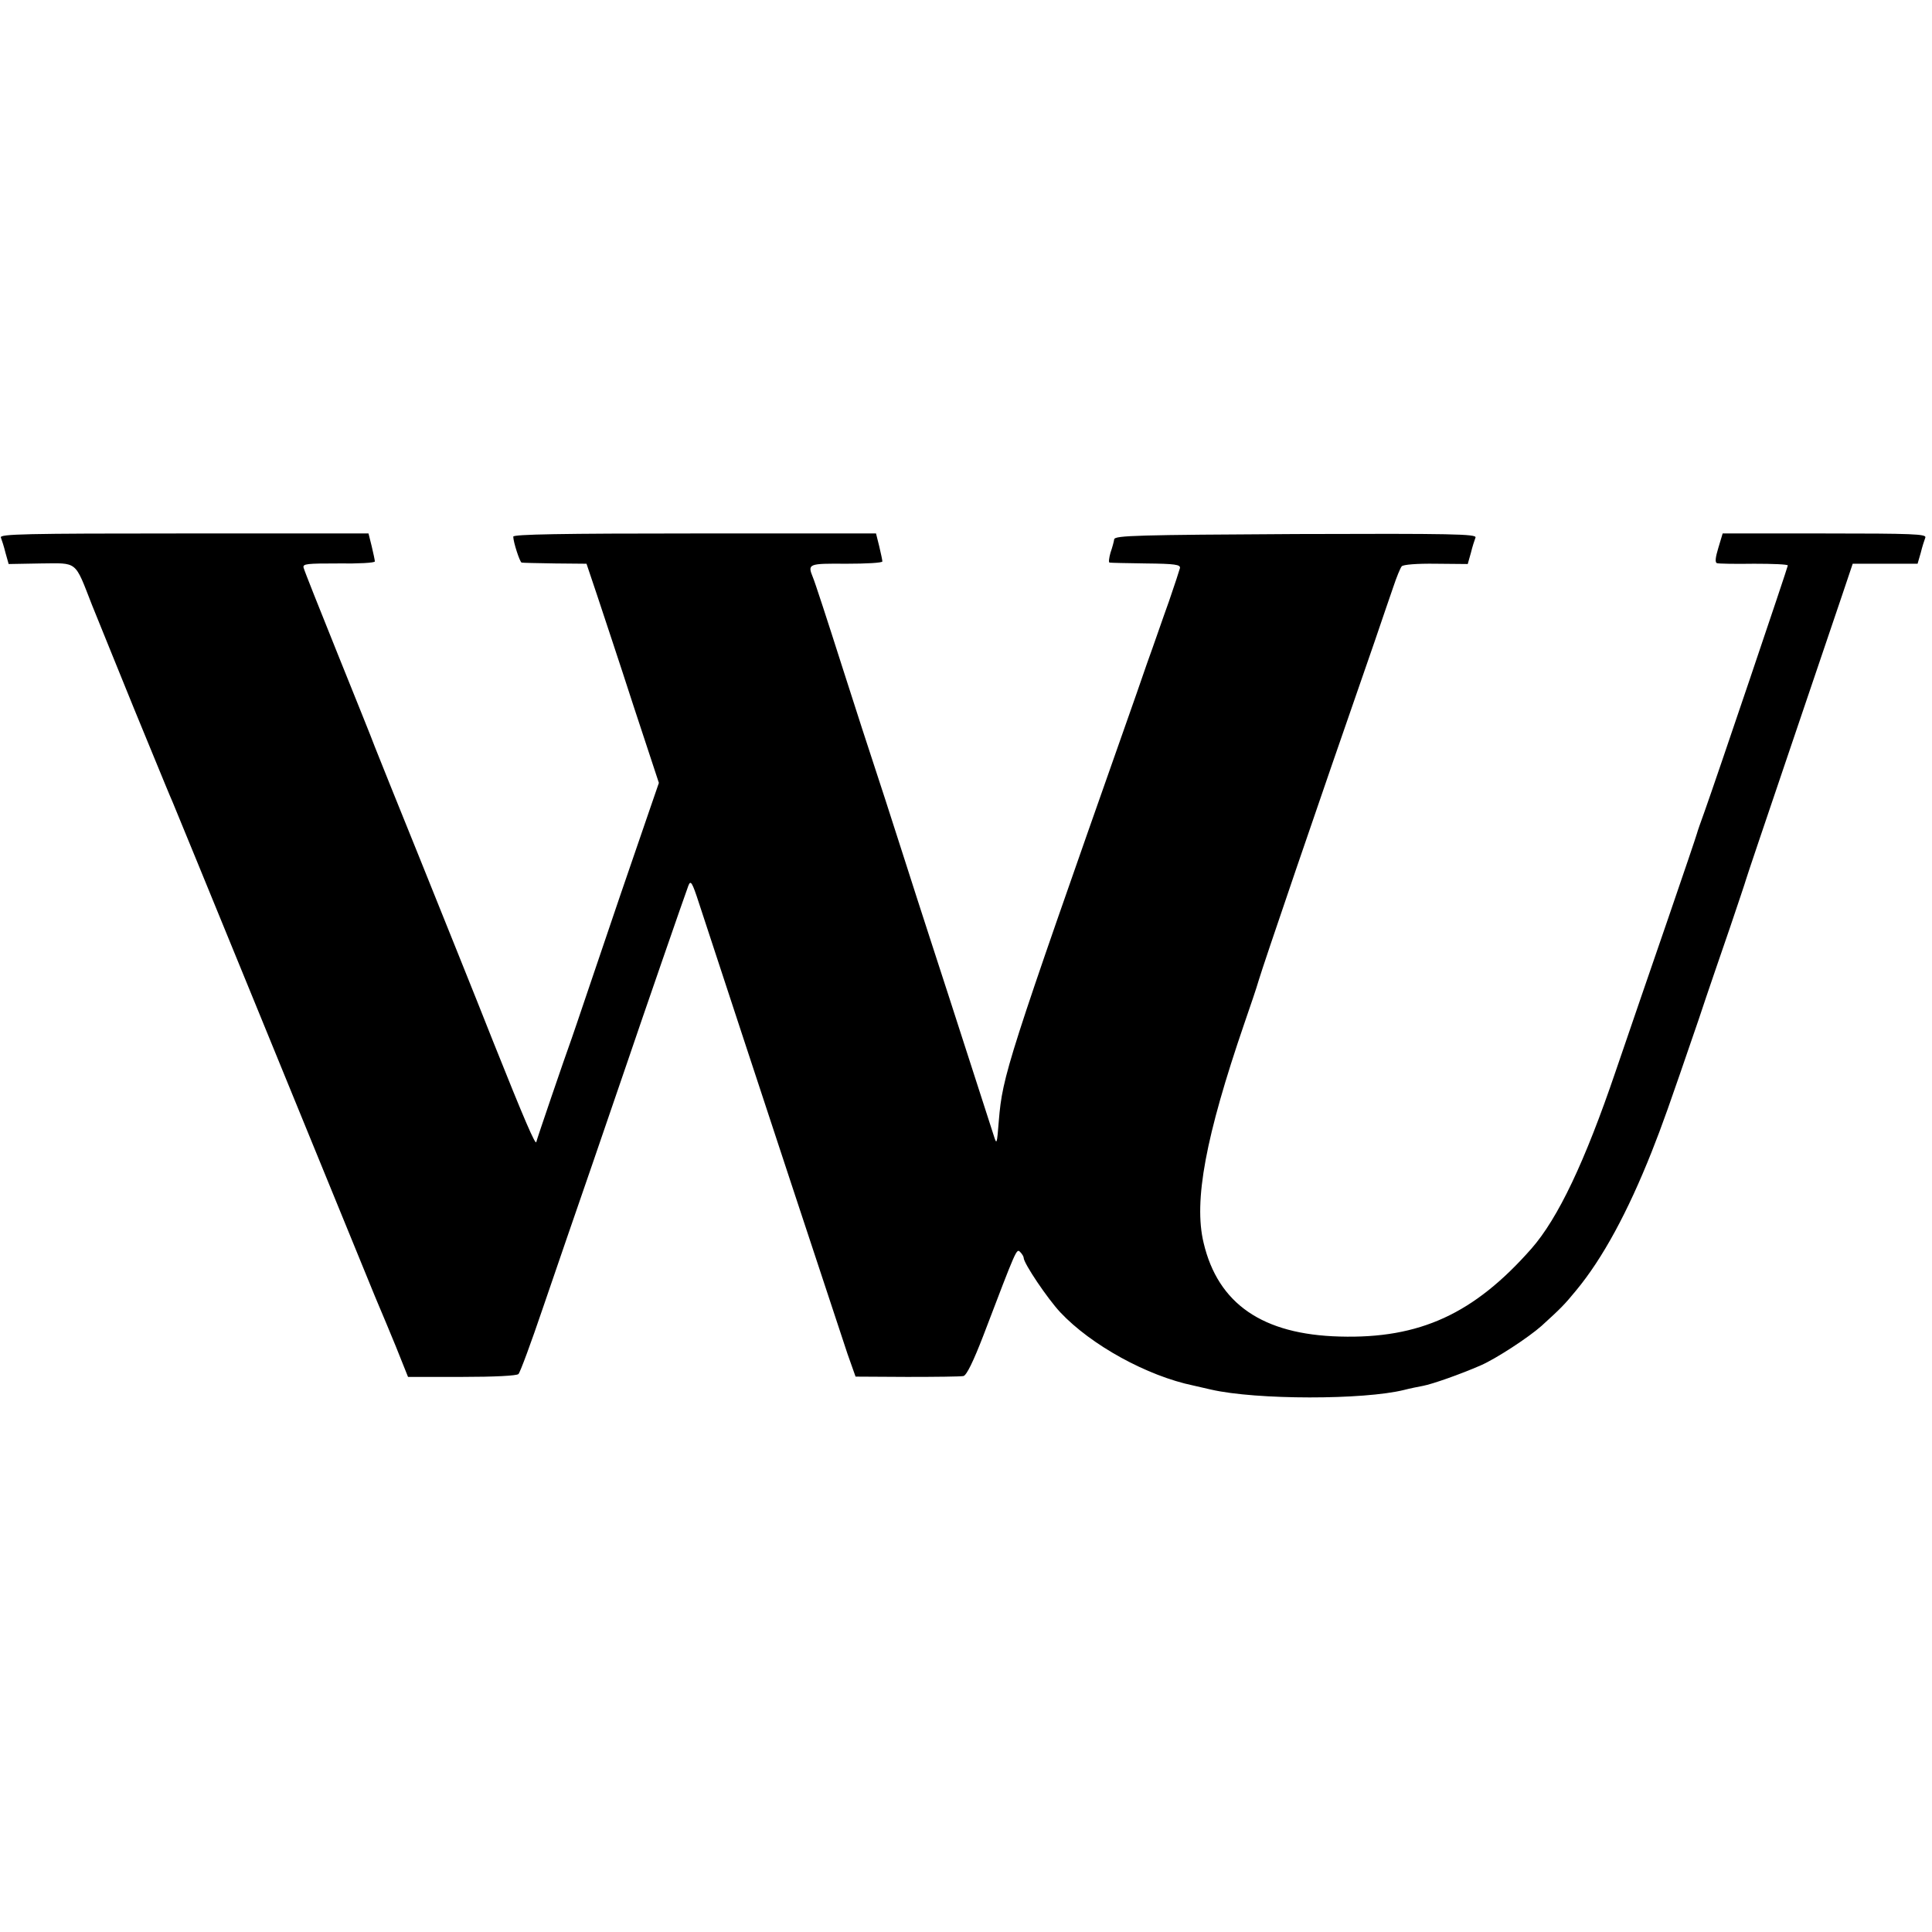
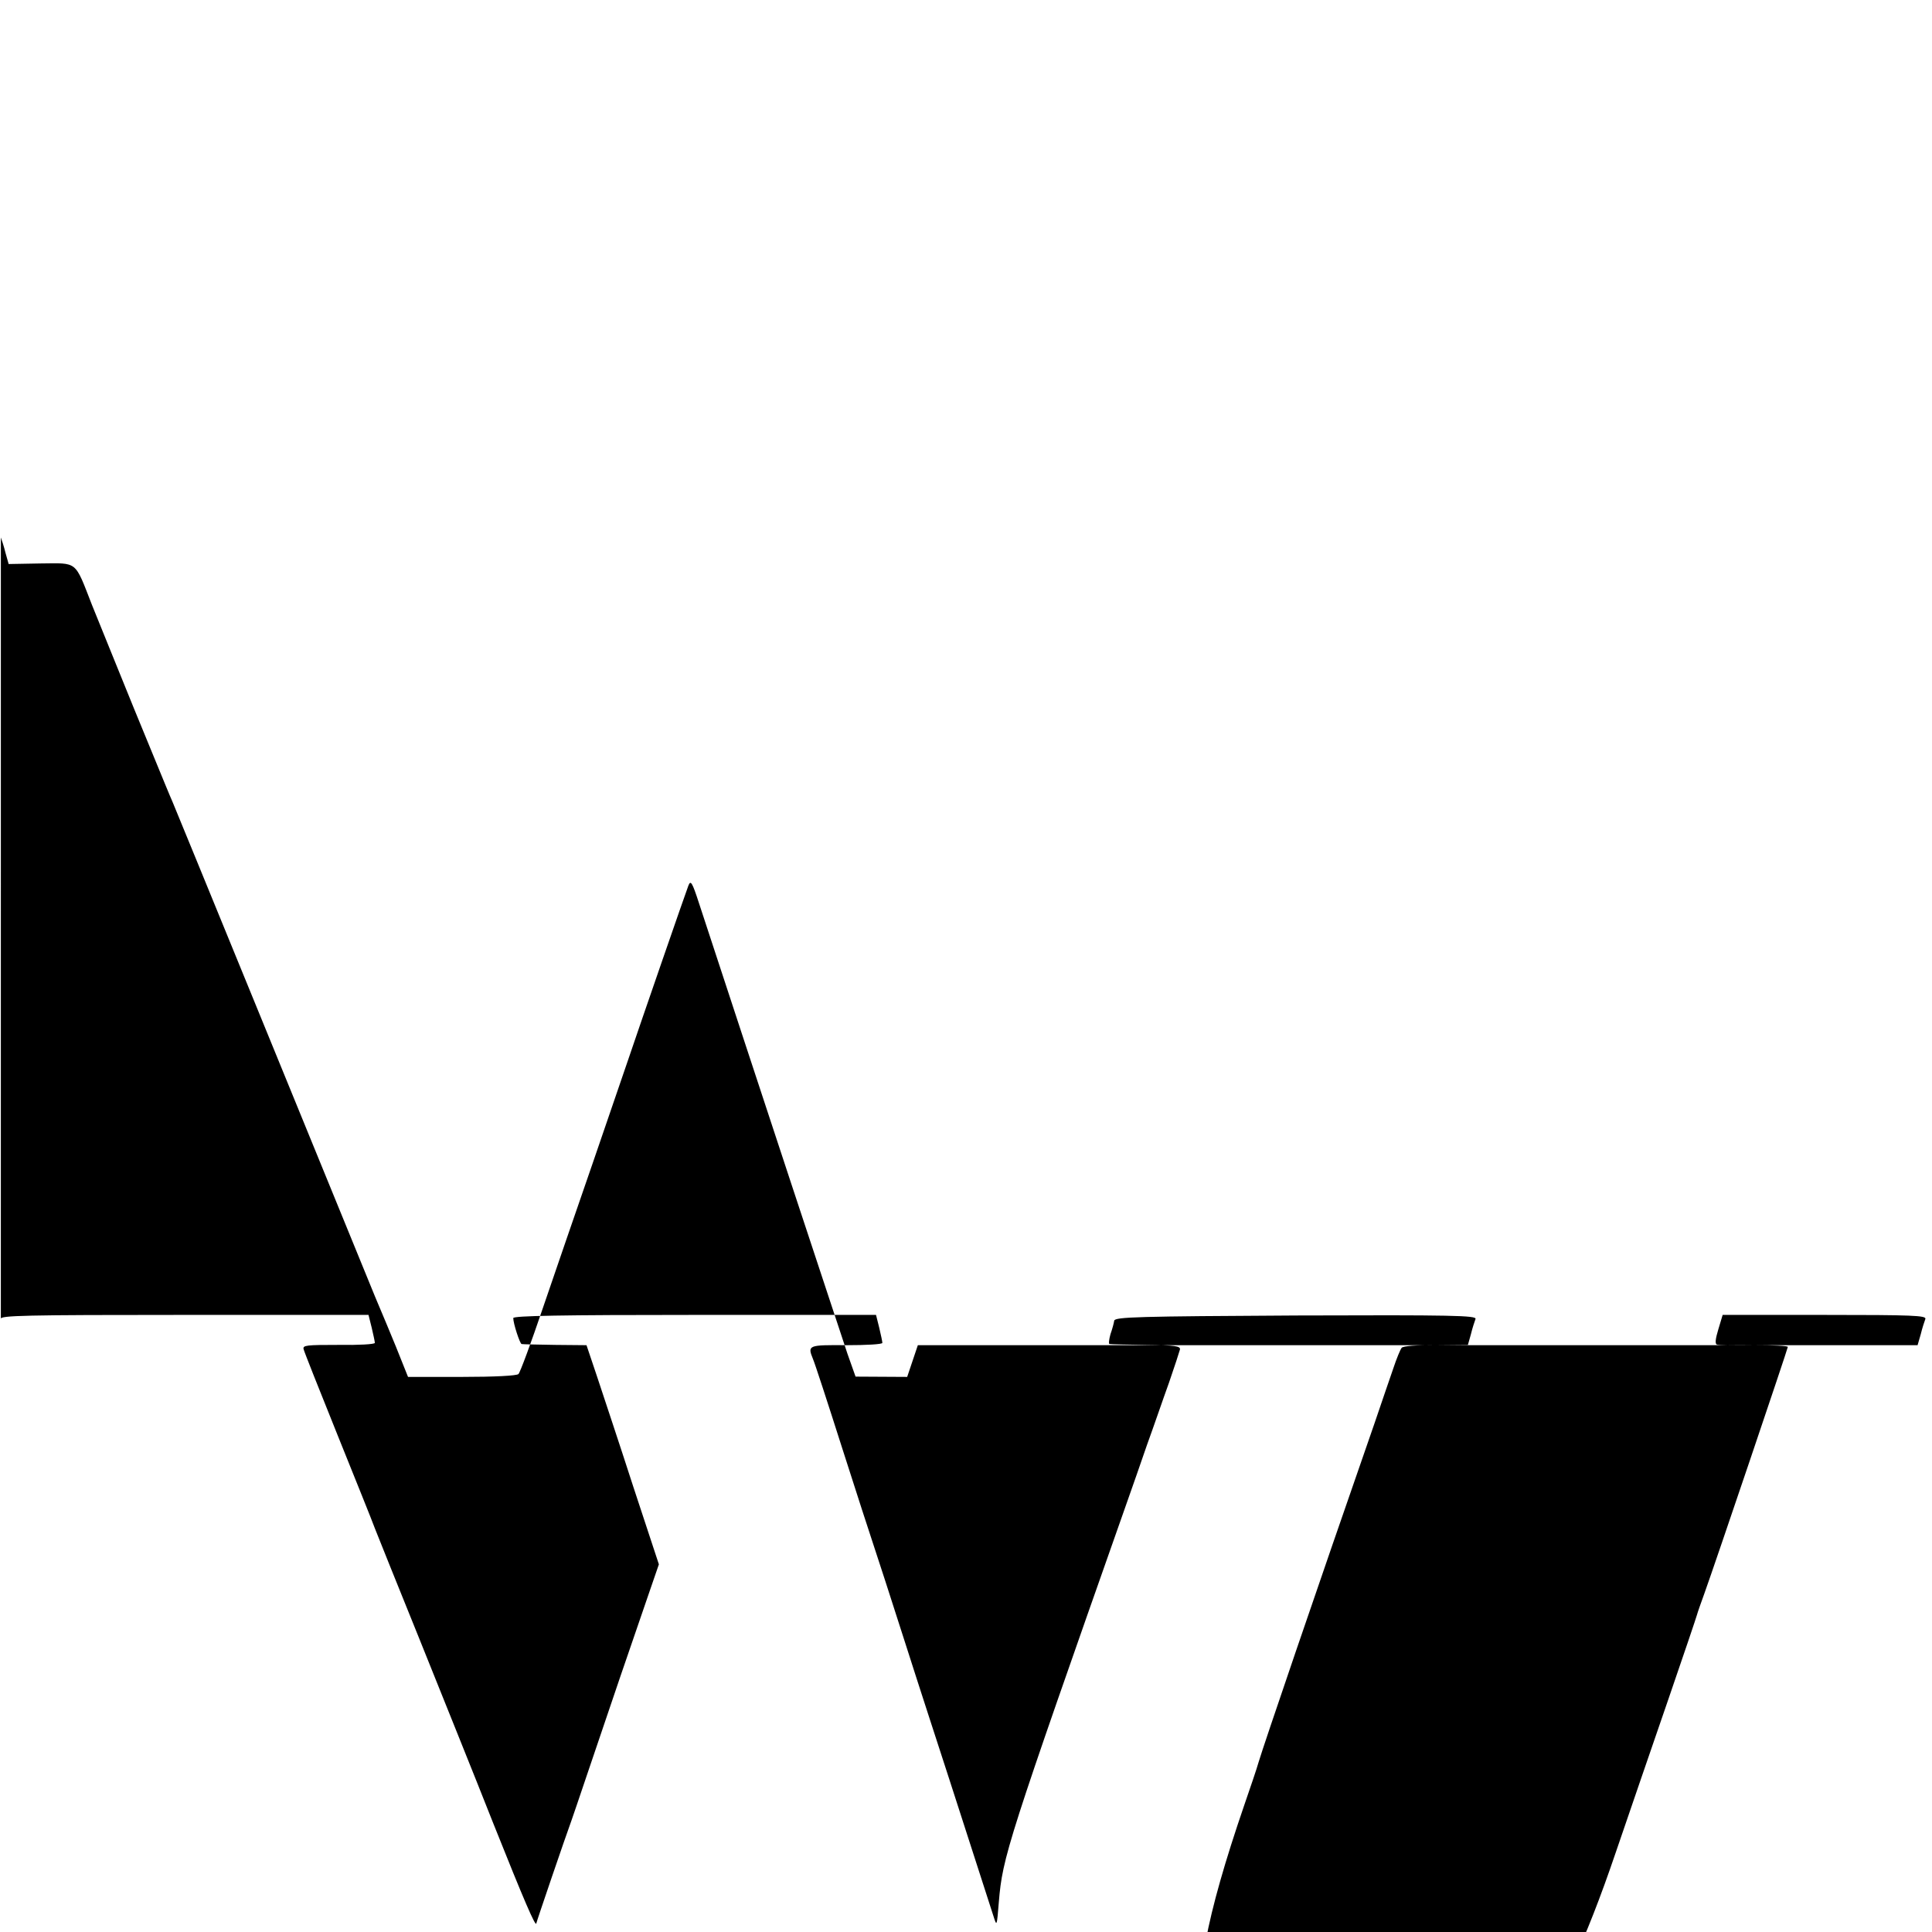
<svg xmlns="http://www.w3.org/2000/svg" version="1" width="893.333" height="893.333" viewBox="0 0 670 670">
-   <path d="M.3 186.4c.3.8 1.1 3.2 1.6 5.3l1.1 3.9 11.1-.2c13-.1 11.7-1.2 17.8 14.4 2.3 5.6 8.8 21.8 14.6 36 12.3 29.9 11.9 29 13.3 32.2.8 1.8 52.1 127.2 70.2 171.5.7 1.6 1.6 3.9 2.1 5s2.8 6.7 5.2 12.5l4.2 10.5h18.7c11.2 0 19.1-.4 19.6-1 .6-.6 4.4-10.9 8.5-23s11.9-34.6 17.2-50c5.3-15.4 10.7-31.2 12-35 4.6-13.6 20.3-59 21.2-61.3.8-2.1 1.3-1.4 3.7 6 17.9 54.6 49.4 150.1 51.5 156.3l2.8 7.9 17.9.1c9.8 0 18.6-.1 19.5-.3 1.1-.2 3.5-5.2 6.9-14 11.6-30.4 11.5-30.3 12.8-29 .7.7 1.2 1.6 1.2 2 0 1.9 8.3 14.2 12.7 18.9 10.7 11.4 30.2 22.1 46.2 25.4.9.2 3.6.8 6.1 1.4 15.7 3.6 53 3.6 67 .1 1.9-.5 4.9-1.1 6.5-1.4 3.2-.6 12.9-4 20-7.1 5.3-2.3 16.6-9.7 21.1-13.7 6.7-6.1 7.9-7.3 12-12.3 9.2-11.1 17.9-27.2 26.2-48.1 3.9-9.9 5.5-14.4 16.3-45.9 3.1-9.4 8.1-23.8 10.9-32 2.8-8.3 5.3-15.7 5.5-16.5.2-.8 7-20.9 15-44.5 8-23.7 16.3-48 18.3-54l3.7-11H665l1.1-3.8c.5-2.1 1.3-4.5 1.6-5.3.4-1.2-4.5-1.4-34.9-1.4h-35.4l-1.5 5c-1 3.3-1.2 5-.5 5.3.6.2 6.4.3 12.9.2 6.4 0 11.7.2 11.7.6 0 .6-25.4 75.7-28.9 85.4-1.2 3.3-2.4 6.7-2.6 7.5-.2.8-4.7 14.1-10 29.5s-13.5 39.2-18.2 53c-10.7 31.5-20 51-29.2 61.5-19.9 22.6-38.7 31.3-66.5 30.5-26.7-.7-42.2-11.3-47.2-32.5-3.5-14.5.7-36.9 14.1-76 2-5.8 4.3-12.5 5-15 1.8-6 19.2-57.1 40.2-117.5 2.4-7.2 5.4-15.7 6.5-19 1.1-3.3 2.4-6.5 2.9-7.1.5-.6 5.2-1 11.9-.9l11 .1 1.1-3.9c.5-2.1 1.3-4.5 1.6-5.3.4-1.2-7.9-1.4-62.2-1.2-54.9.3-62.8.5-63.1 1.8-.1.8-.7 3-1.3 4.7-.5 1.8-.7 3.4-.3 3.4.4.1 6.1.2 12.7.3 10 .1 11.9.4 11.7 1.6-.2.8-1.9 6-3.8 11.5-2 5.5-5.3 15.2-7.6 21.5-2.2 6.3-5.2 15.1-6.8 19.5-41.8 118.7-43.3 123.5-44.6 139-.7 8.7-.7 8.7-1.9 4.9-5.6-17.4-10.2-31.6-15.3-47.4-3.3-10.2-10.2-31.3-15.2-47s-10-31-11-34-6-18.3-11-34-9.5-29.5-10.1-30.8c-1.9-4.7-1.6-4.8 11.6-4.7 6.9 0 12.5-.3 12.5-.8 0-.4-.5-2.8-1.1-5.3l-1.1-4.4h-62.9c-46.2 0-62.9.3-62.9 1.1 0 1.9 2.3 8.9 2.9 9 .3.1 5.5.2 11.6.3l10.9.1 3.7 11c2 6.1 7.7 23.1 12.5 38l8.9 27-3.1 9c-1.7 4.9-6.3 18.4-10.3 30-3.9 11.5-9.2 27.1-11.7 34.5-2.5 7.4-4.8 14.2-5.1 15-2.3 6.3-12.3 35.6-12.3 36-.2 1.5-4.2-7.8-14.9-34.6-6.5-16.5-18.1-45.2-25.6-63.9-7.6-18.7-14.5-36-15.5-38.5-.9-2.5-6.8-17.1-13-32.5-6.2-15.4-11.5-28.7-11.7-29.6-.4-1.4 1.1-1.5 12.1-1.5 6.9.1 12.6-.2 12.6-.7 0-.4-.5-2.8-1.1-5.3l-1.1-4.4h-64c-55.3 0-63.9.2-63.5 1.4z" />
+   <path d="M.3 186.4c.3.8 1.1 3.2 1.6 5.3l1.1 3.9 11.1-.2c13-.1 11.7-1.2 17.8 14.4 2.3 5.6 8.8 21.8 14.6 36 12.3 29.9 11.9 29 13.3 32.2.8 1.8 52.1 127.2 70.2 171.5.7 1.6 1.6 3.9 2.1 5s2.8 6.7 5.2 12.5l4.2 10.5h18.7c11.2 0 19.1-.4 19.6-1 .6-.6 4.4-10.9 8.5-23s11.9-34.6 17.2-50c5.3-15.4 10.7-31.2 12-35 4.6-13.6 20.3-59 21.2-61.3.8-2.1 1.3-1.4 3.7 6 17.9 54.6 49.4 150.1 51.5 156.3l2.8 7.9 17.9.1l3.7-11H665l1.1-3.8c.5-2.1 1.3-4.5 1.6-5.3.4-1.2-4.5-1.4-34.9-1.4h-35.4l-1.5 5c-1 3.3-1.2 5-.5 5.3.6.2 6.4.3 12.9.2 6.4 0 11.7.2 11.7.6 0 .6-25.4 75.7-28.9 85.4-1.2 3.3-2.4 6.7-2.6 7.5-.2.8-4.7 14.1-10 29.5s-13.5 39.2-18.2 53c-10.7 31.5-20 51-29.2 61.5-19.9 22.6-38.7 31.3-66.5 30.5-26.7-.7-42.2-11.3-47.2-32.5-3.5-14.5.7-36.9 14.1-76 2-5.8 4.3-12.5 5-15 1.8-6 19.2-57.1 40.2-117.5 2.4-7.2 5.4-15.7 6.5-19 1.1-3.3 2.4-6.5 2.9-7.1.5-.6 5.2-1 11.9-.9l11 .1 1.1-3.9c.5-2.1 1.3-4.5 1.6-5.3.4-1.2-7.9-1.4-62.2-1.2-54.9.3-62.8.5-63.1 1.8-.1.8-.7 3-1.3 4.7-.5 1.8-.7 3.4-.3 3.4.4.1 6.1.2 12.7.3 10 .1 11.9.4 11.7 1.6-.2.8-1.9 6-3.8 11.5-2 5.5-5.3 15.2-7.6 21.5-2.2 6.3-5.2 15.1-6.8 19.5-41.8 118.7-43.3 123.5-44.6 139-.7 8.7-.7 8.7-1.9 4.9-5.6-17.4-10.2-31.6-15.3-47.4-3.3-10.2-10.2-31.3-15.2-47s-10-31-11-34-6-18.3-11-34-9.5-29.5-10.1-30.8c-1.9-4.7-1.6-4.8 11.6-4.7 6.9 0 12.5-.3 12.5-.8 0-.4-.5-2.8-1.1-5.3l-1.1-4.4h-62.9c-46.2 0-62.9.3-62.9 1.1 0 1.9 2.3 8.9 2.9 9 .3.1 5.5.2 11.6.3l10.9.1 3.7 11c2 6.1 7.7 23.1 12.5 38l8.9 27-3.1 9c-1.7 4.9-6.3 18.4-10.3 30-3.9 11.5-9.2 27.1-11.7 34.5-2.5 7.4-4.8 14.2-5.1 15-2.3 6.3-12.3 35.6-12.3 36-.2 1.5-4.2-7.8-14.9-34.6-6.5-16.5-18.1-45.2-25.6-63.9-7.6-18.7-14.5-36-15.5-38.5-.9-2.5-6.8-17.1-13-32.5-6.2-15.4-11.5-28.7-11.7-29.6-.4-1.4 1.1-1.5 12.1-1.5 6.9.1 12.6-.2 12.6-.7 0-.4-.5-2.8-1.1-5.3l-1.1-4.4h-64c-55.3 0-63.9.2-63.5 1.4z" />
</svg>